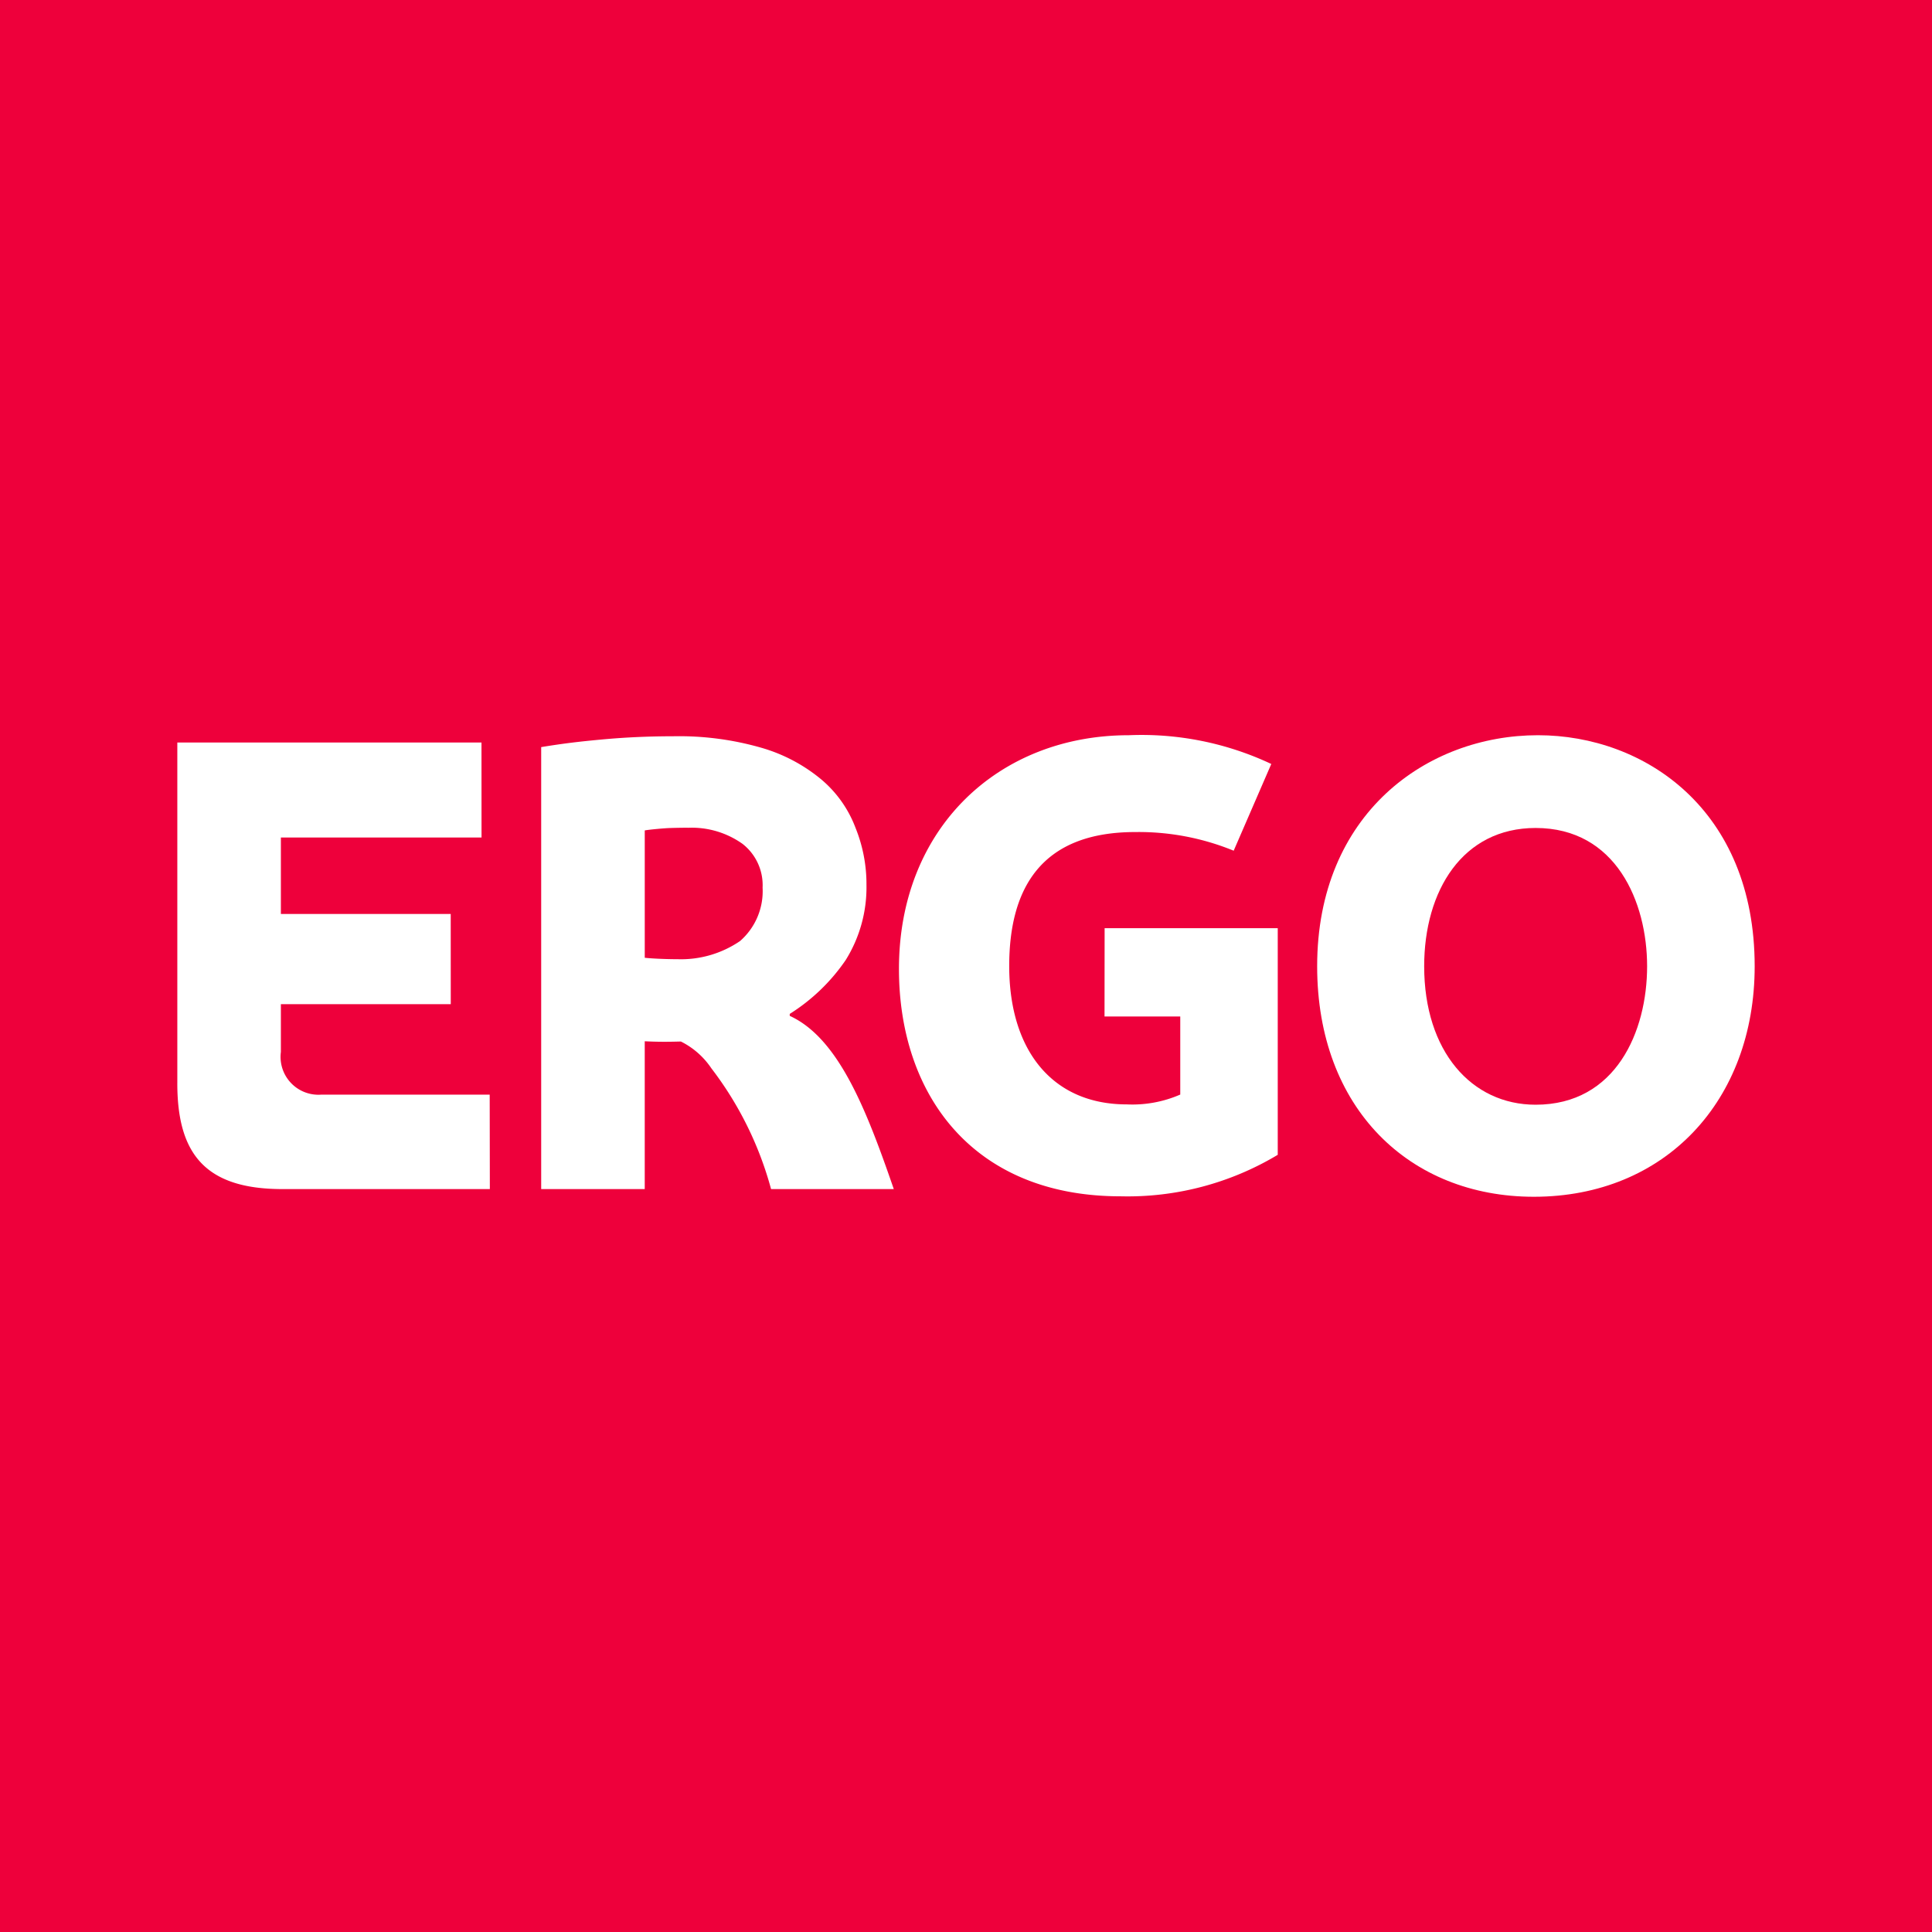
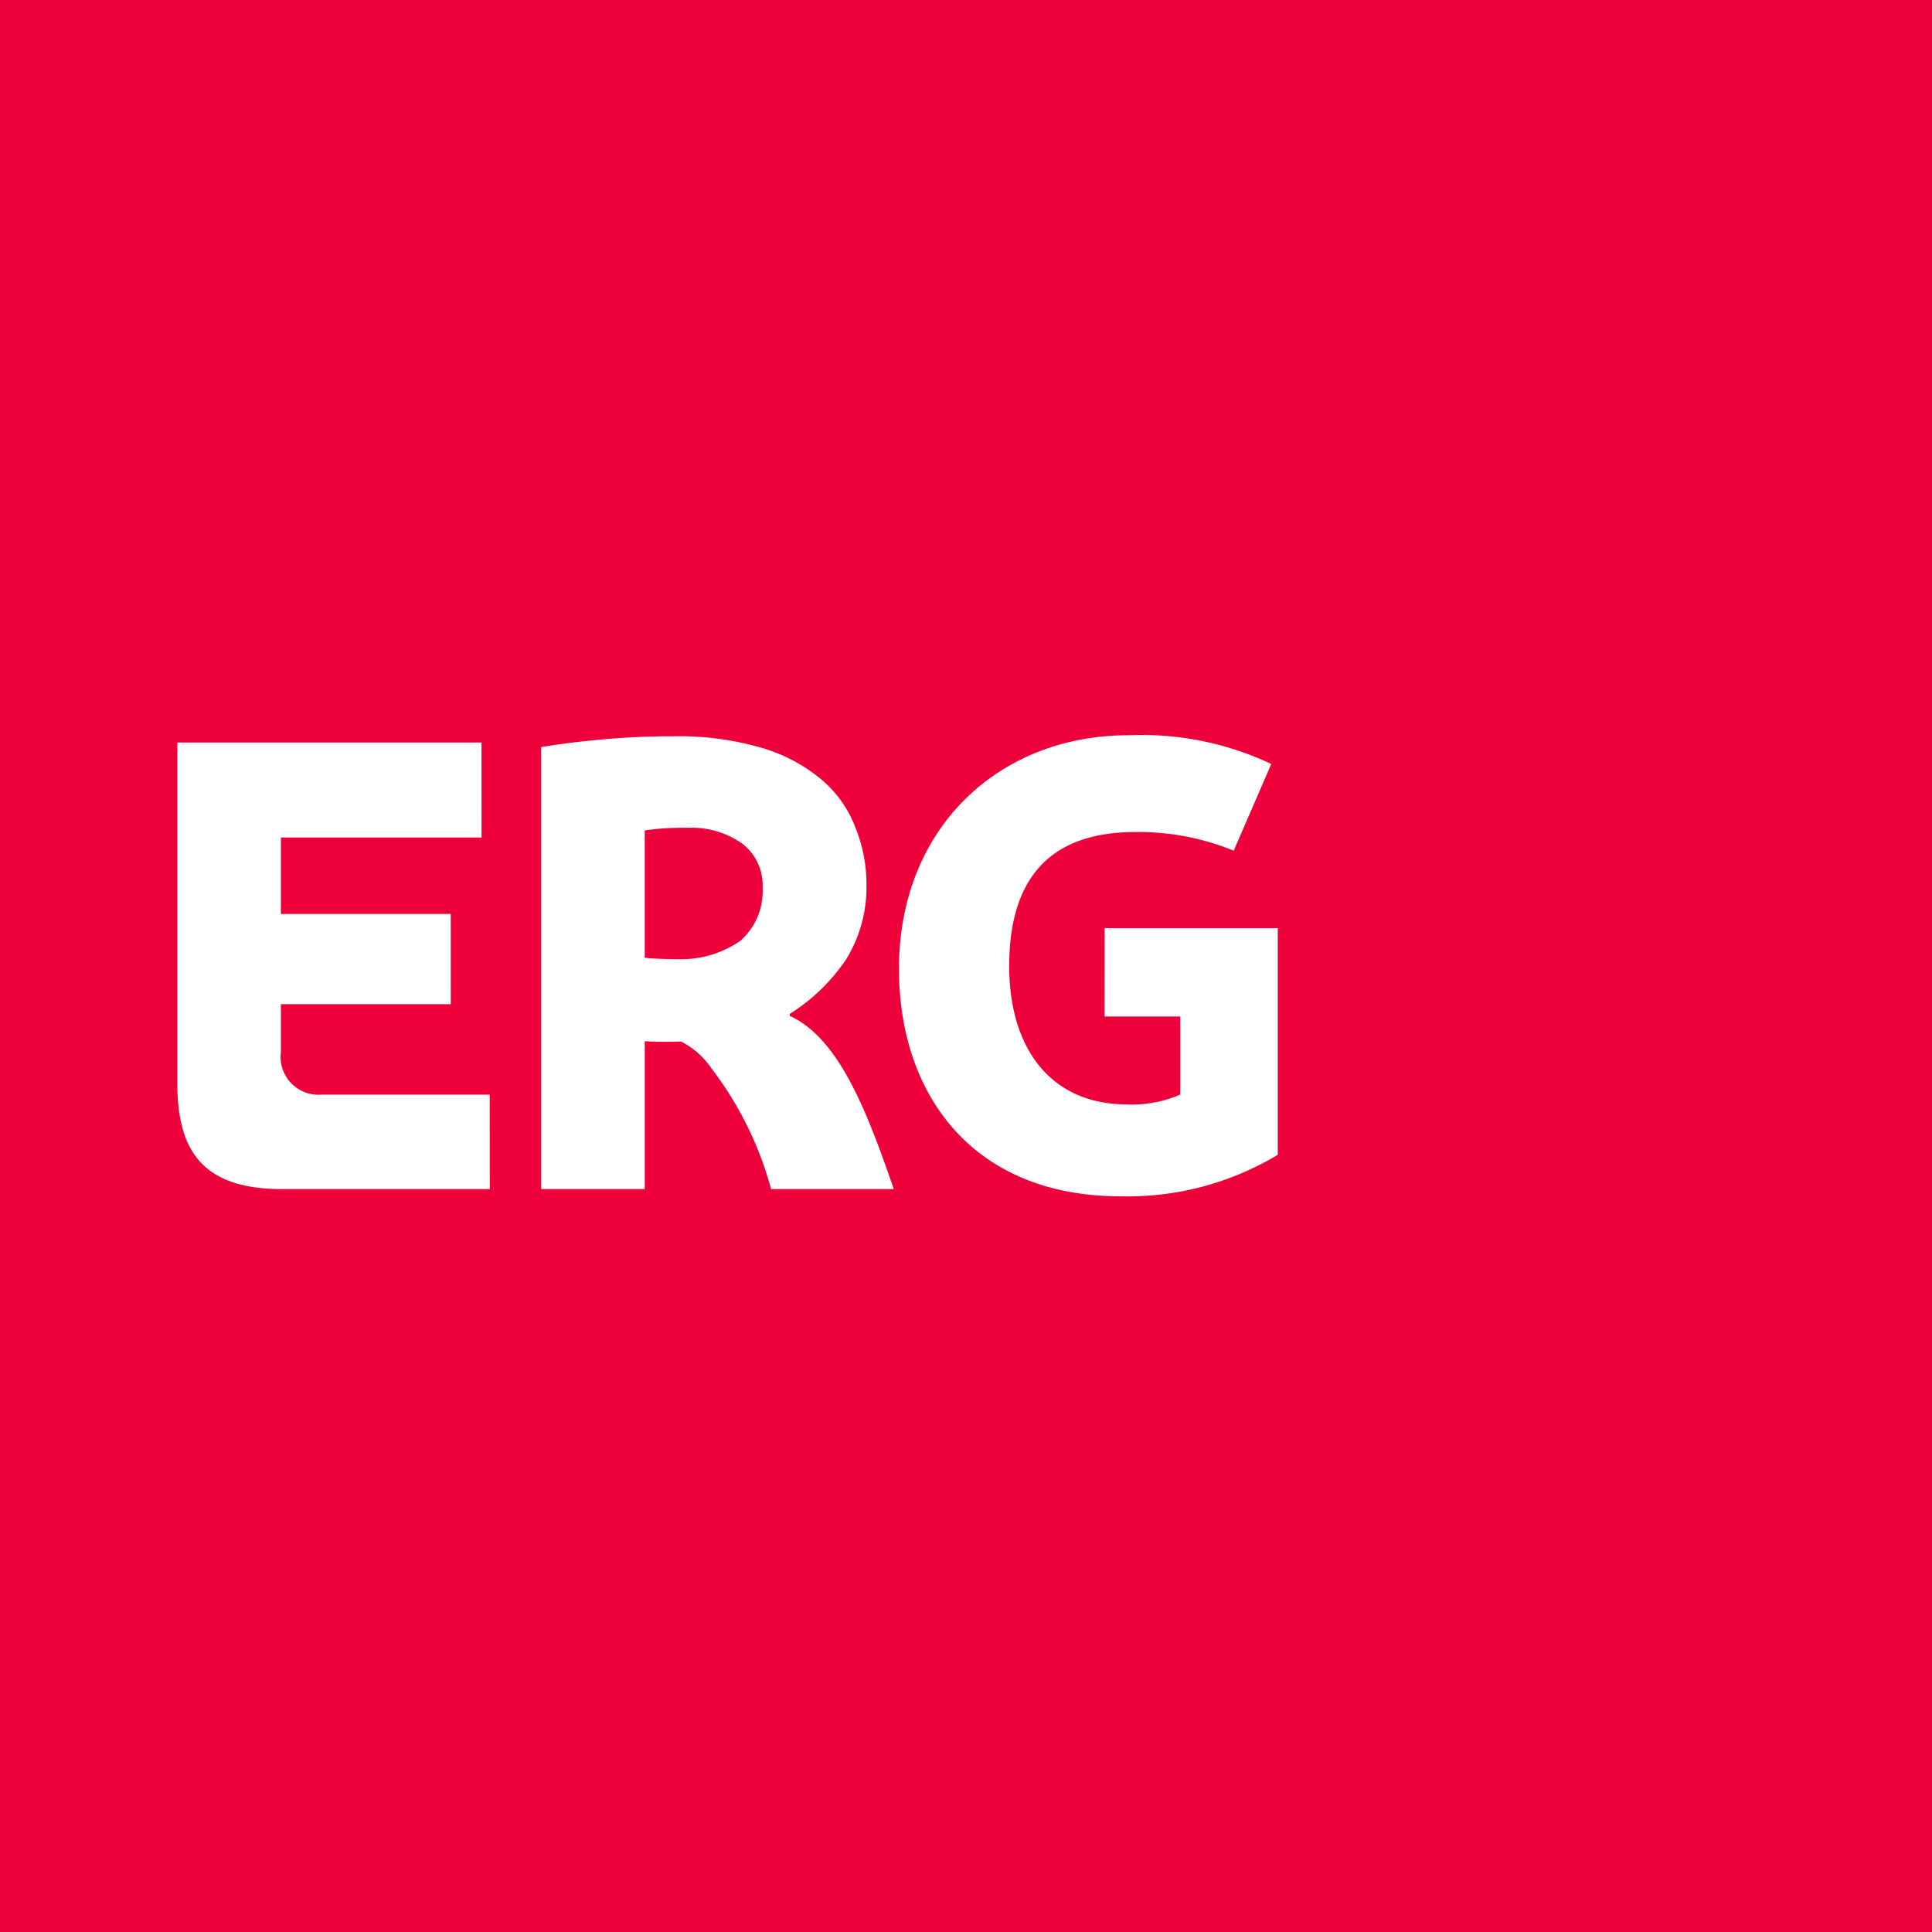
<svg xmlns="http://www.w3.org/2000/svg" width="120" height="120" viewBox="0 0 120 120">
  <rect width="120" height="120" fill="#ee003b" />
-   <path id="path2464" d="M108.986,60.018c0,8.335-5.549,14.315-13.716,14.315-7.723,0-13.459-5.491-13.459-14.315,0-9.475,6.815-14.352,13.716-14.352C102.144,45.667,108.986,50.286,108.986,60.018Zm-6.681,0c0-3.981-1.926-8.591-6.925-8.591-4.537,0-6.922,3.895-6.922,8.591,0,5.277,2.941,8.598,6.922,8.598,4.999,0,6.925-4.568,6.925-8.598" fill="#fff" />
  <path id="path2466" d="M79.363,71.728a18.123,18.123,0,0,1-9.762,2.577c-9.212,0-13.765-6.356-13.765-14.125,0-8.744,6.188-14.514,14.275-14.514a18.897,18.897,0,0,1,8.851,1.786l-2.336,5.387a15.553,15.553,0,0,0-6.115-1.159c-5.843,0-7.827,3.498-7.827,8.325,0,5.21,2.66,8.591,7.301,8.591a7.449,7.449,0,0,0,3.323-.611V63.137H68.604l.006-5.485H79.363V71.728" fill="#fff" />
  <path id="path2468" d="M47.892,73.856a21.59,21.59,0,0,0-3.709-7.503,4.918,4.918,0,0,0-1.893-1.663c-.862.024-1.455.024-2.244-.015v9.182H33.614V46.404c1.354-.223,2.324-.339,3.748-.471,1.309-.122,2.785-.202,4.424-.202a18.489,18.489,0,0,1,5.522.719,10.252,10.252,0,0,1,3.712,1.969,7.279,7.279,0,0,1,2.119,3.002,9.319,9.319,0,0,1,.679,3.556,8.529,8.529,0,0,1-1.29,4.653,11.821,11.821,0,0,1-3.476,3.345v.122c3.057,1.397,4.785,5.898,6.463,10.759Zm-.526-18.724a3.25,3.25,0,0,0-1.25-2.721,5.443,5.443,0,0,0-3.363-.997c-.156-.006-.752.003-1.11.015-.358.009-1.302.095-1.596.15V59.489c.428.049,1.321.089,2.042.089a6.502,6.502,0,0,0,3.877-1.128,4.108,4.108,0,0,0,1.4-3.317" fill="#fff" />
  <path id="path2470" d="M11.014,67.283V46.119h18.892l.003,5.901H17.446v4.748H27.995l.003,5.604H17.446v2.966a2.352,2.352,0,0,0,2.522,2.651H30.416l.009,5.867H17.538c-4.828,0-6.525-2.229-6.525-6.574" fill="#fff" />
</svg>